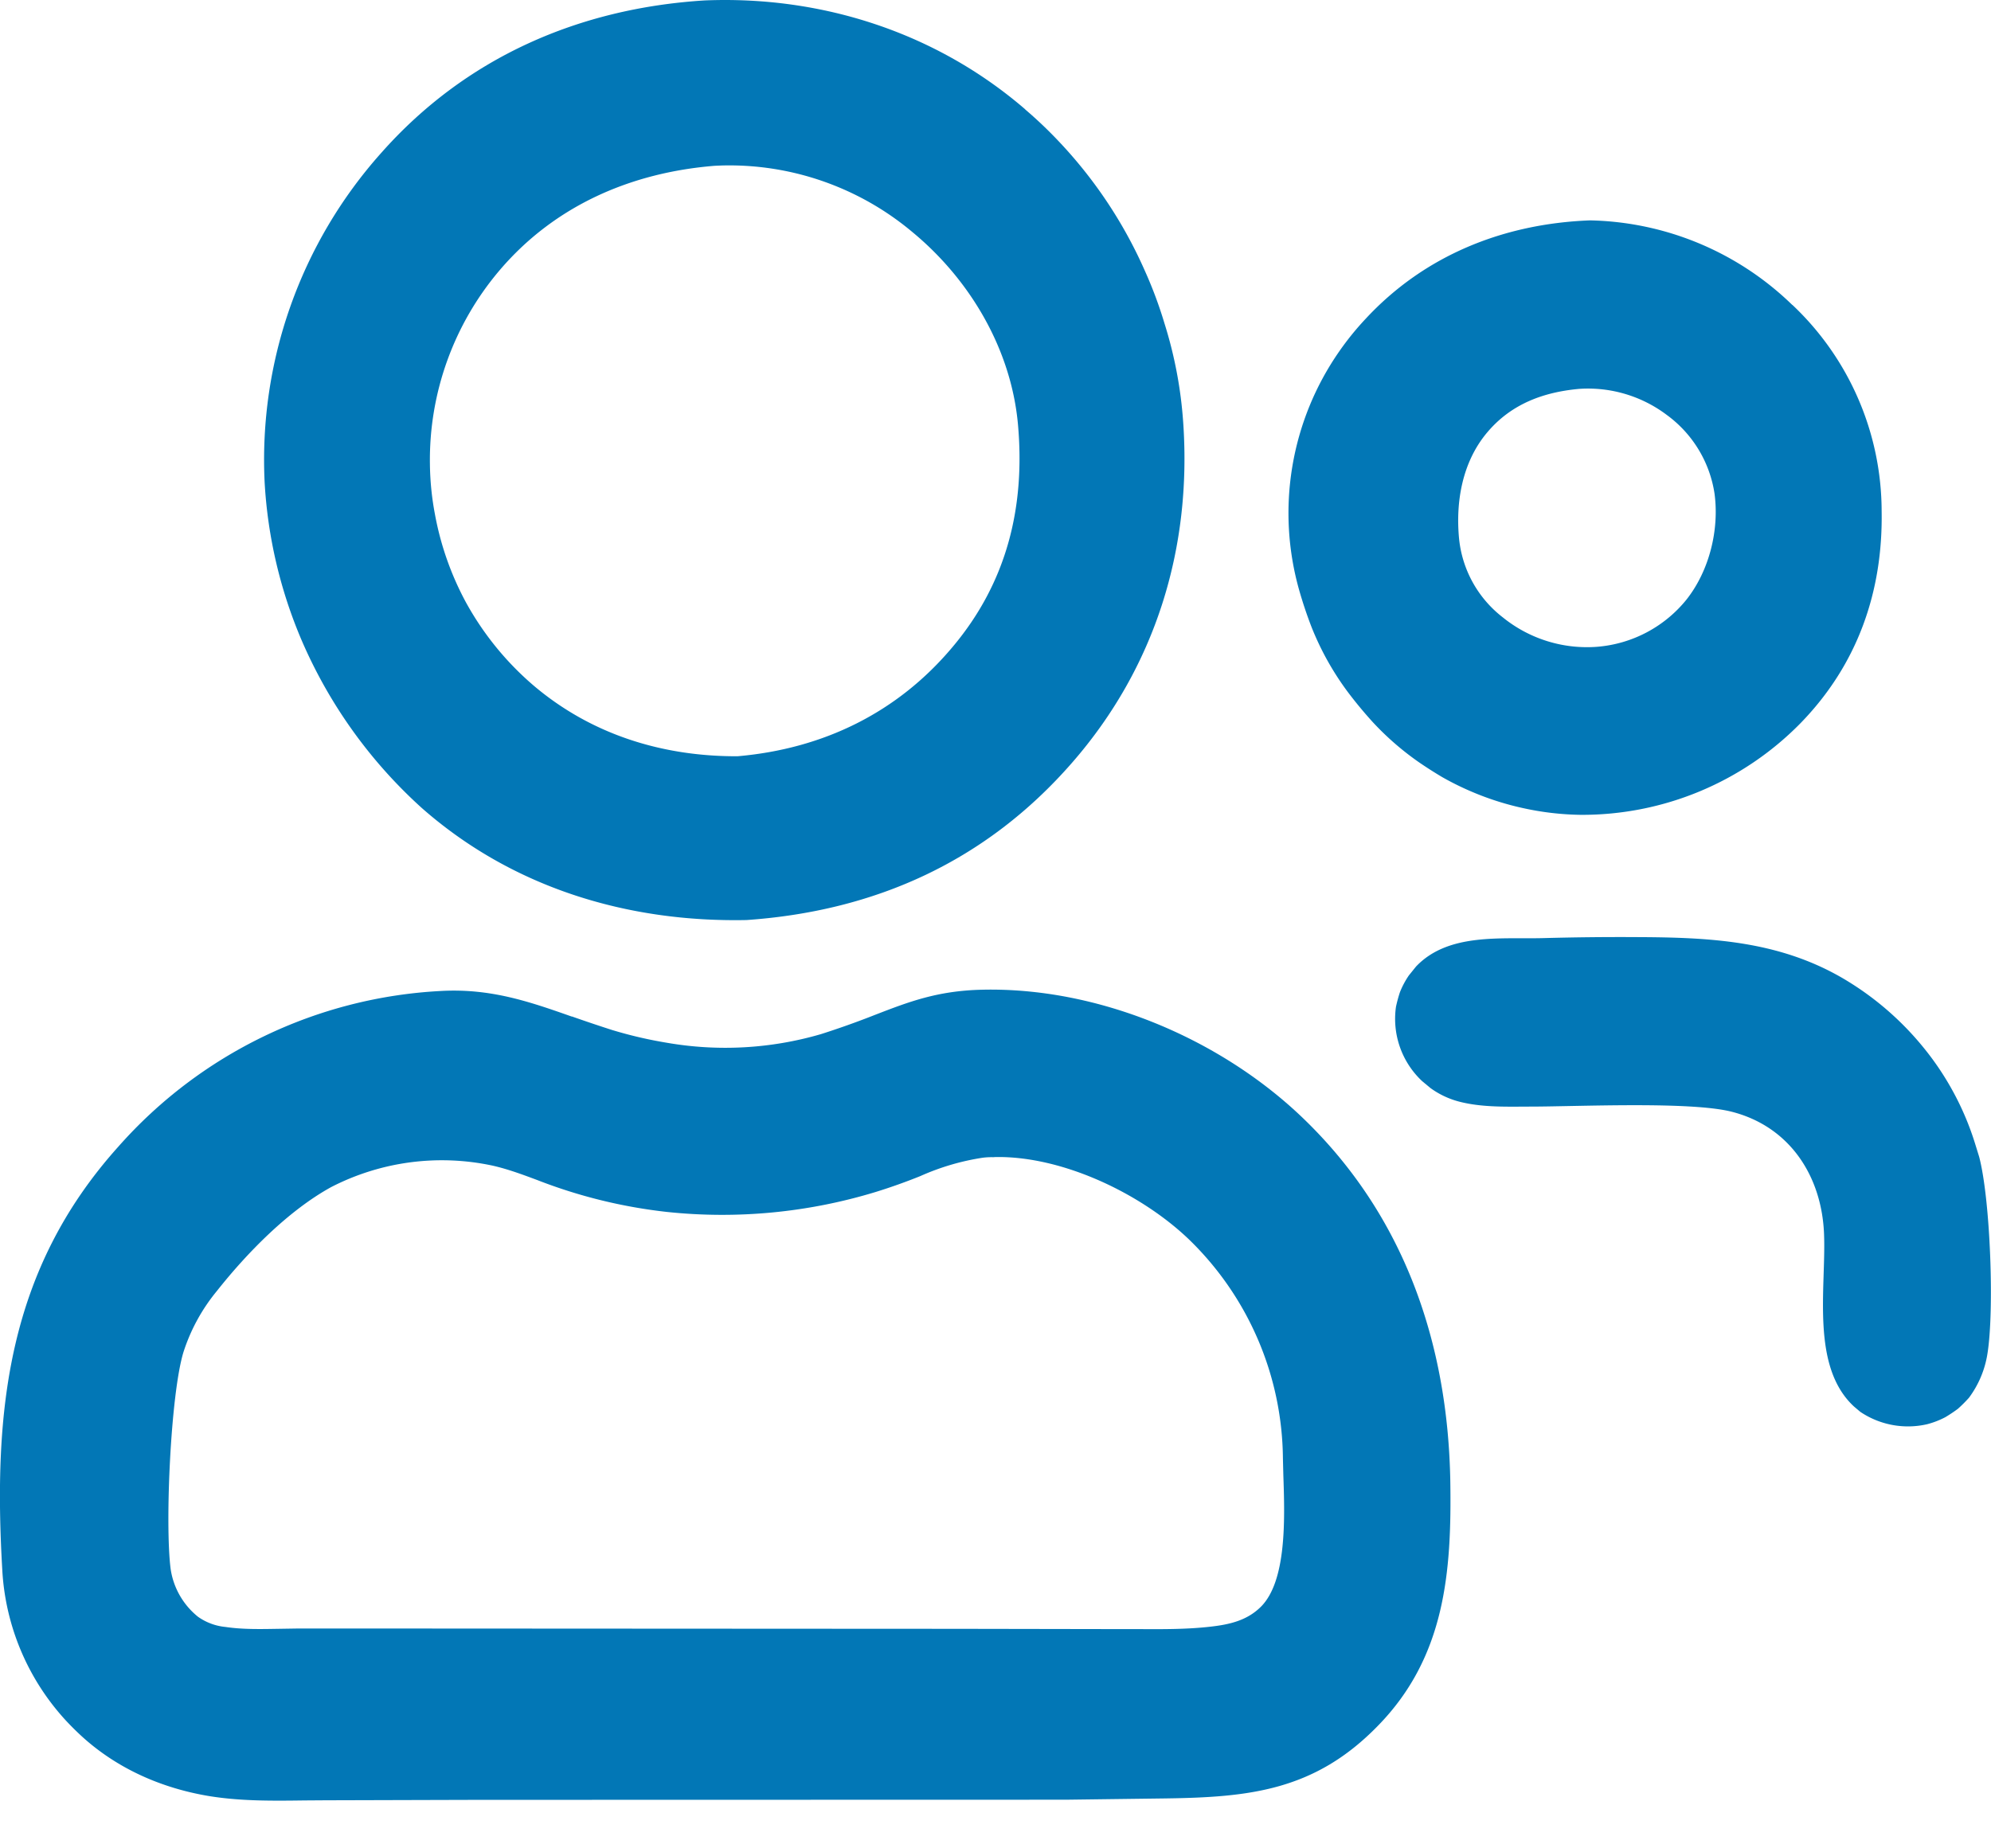
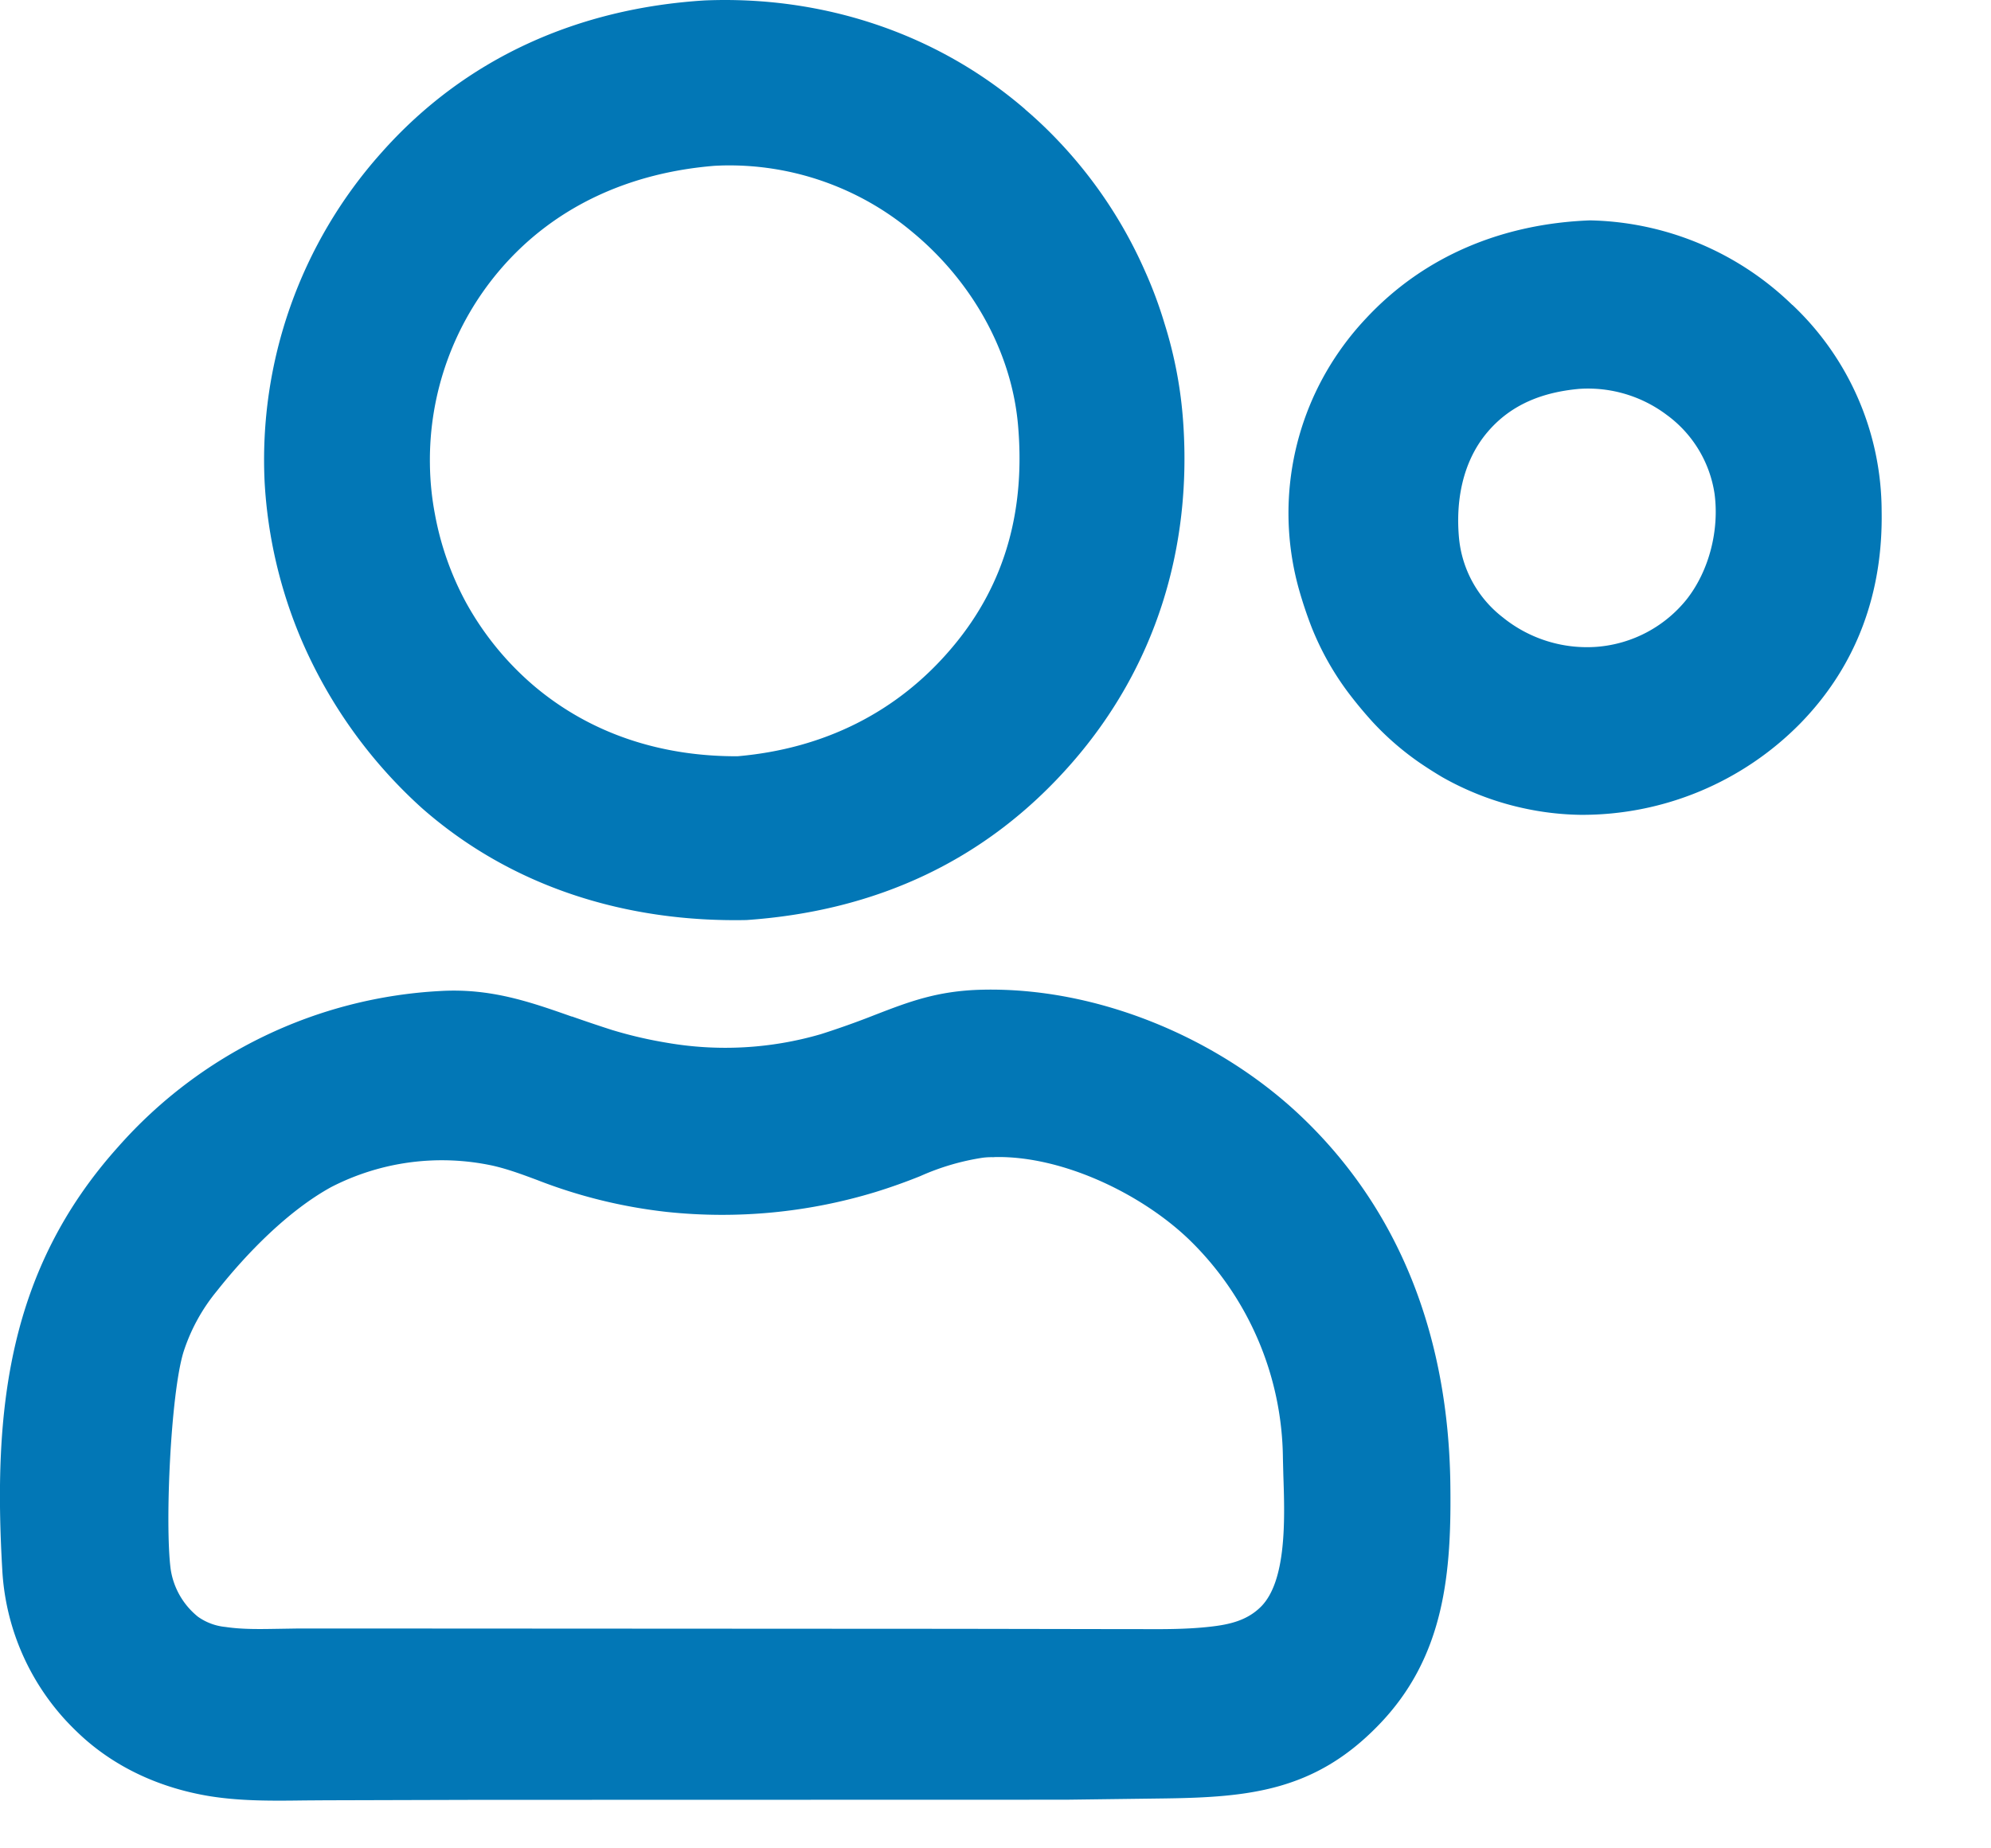
<svg xmlns="http://www.w3.org/2000/svg" width="14" height="13" viewBox="0 0 14 13" fill="none">
-   <path d="M10.852 6.598q.33-.009.66-.007c.51.002.988.025 1.44.286a2.1 2.1 0 0 1 .576.494 2 2 0 0 1 .199.295 2 2 0 0 1 .16.374l.03.097c.079.302.107 1.082.058 1.384a.7.7 0 0 1-.13.31 1 1 0 0 1-.077.077 1 1 0 0 1-.09.06.6.6 0 0 1-.127.049.6.6 0 0 1-.47-.087l-.045-.038c-.305-.283-.195-.833-.21-1.213-.016-.407-.241-.756-.65-.86-.288-.073-1.065-.037-1.4-.036-.169 0-.347.008-.512-.034a.6.6 0 0 1-.205-.096L10 7.604a.6.6 0 0 1-.184-.523 1 1 0 0 1 .028-.103.6.6 0 0 1 .063-.118l.05-.062c.226-.238.596-.192.895-.2" fill="#0277B6" />
  <path fill-rule="evenodd" clip-rule="evenodd" d="M12.603 2.145a2.1 2.1 0 0 0-1.423-.595c-.605.023-1.162.244-1.578.693a2 2 0 0 0-.186.23 1.99 1.99 0 0 0-.28 1.68 3 3 0 0 0 .085.254 2 2 0 0 0 .26.465 3 3 0 0 0 .171.206 2 2 0 0 0 .331.287 3 3 0 0 0 .157.1 2 2 0 0 0 .208.103 2 2 0 0 0 .354.114 2 2 0 0 0 .414.049 2.15 2.15 0 0 0 1.545-.645c.4-.411.58-.924.57-1.492a2 2 0 0 0-.628-1.45m-.882.775a.92.92 0 0 0-.616-.184c-.254.023-.48.107-.648.307-.174.207-.223.485-.197.75a.8.8 0 0 0 .307.55.94.94 0 0 0 .665.207.9.9 0 0 0 .63-.336c.158-.203.228-.487.194-.741a.84.84 0 0 0-.335-.553M7.209.769c-.626-.54-1.43-.8-2.254-.766-.885.055-1.68.401-2.274 1.072a3.24 3.24 0 0 0-.82 2.321 3.3 3.3 0 0 0 .259 1.105 3.4 3.4 0 0 0 .846 1.182c.636.56 1.444.805 2.283.788.907-.063 1.685-.414 2.288-1.105.587-.672.844-1.507.783-2.393a3 3 0 0 0-.132-.699 3 3 0 0 0-.138-.37 3.2 3.2 0 0 0-.612-.917 3 3 0 0 0-.23-.218m-2.134.395-.047.002c-.588.047-1.126.279-1.514.735a2.06 2.06 0 0 0-.49 1.36 2 2 0 0 0 .035.354 2.1 2.1 0 0 0 .218.621 2.1 2.1 0 0 0 .48.589c.405.342.903.496 1.43.494.6-.052 1.125-.305 1.515-.772.378-.451.509-.979.457-1.562-.048-.53-.338-1.02-.745-1.355a2 2 0 0 0-.518-.314 2 2 0 0 0-.82-.152M4.021 7.15c-.298-.105-.572-.2-.923-.18A3.25 3.25 0 0 0 .831 8.066c-.779.868-.88 1.856-.815 2.975a1.7 1.7 0 0 0 .45 1.063 2 2 0 0 0 .12.118c.246.22.548.352.87.408.227.039.46.036.69.033l.146-.001 1.06-.003 4.144-.001.694-.009c.595-.008 1.054-.054 1.498-.51.475-.485.52-1.083.51-1.722-.017-.971-.325-1.869-1.035-2.552-.584-.562-1.443-.923-2.257-.904-.315.007-.518.086-.756.178a6 6 0 0 1-.376.134 2.4 2.4 0 0 1-1.085.061 3 3 0 0 1-.386-.09q-.146-.047-.282-.095m2.963.99q-.038-.001-.076.004a1.7 1.7 0 0 0-.437.129 4 4 0 0 1-.315.112 3.7 3.7 0 0 1-1.466.14 3.6 3.6 0 0 1-.914-.225c-.102-.038-.204-.076-.309-.1a1.7 1.7 0 0 0-1.138.15c-.302.166-.592.463-.804.731a1.3 1.3 0 0 0-.235.43c-.09.294-.131 1.21-.09 1.526a.53.53 0 0 0 .192.335.4.4 0 0 0 .194.072c.12.018.247.015.371.013l.126-.002h.879l3.747.002 1.153.002h.143c.169.001.34.002.506-.017.134-.015.258-.043.356-.141.183-.184.167-.63.157-.925l-.003-.118a2.17 2.17 0 0 0-.663-1.542c-.337-.322-.89-.586-1.36-.577z" fill="#0277B6" />
</svg>